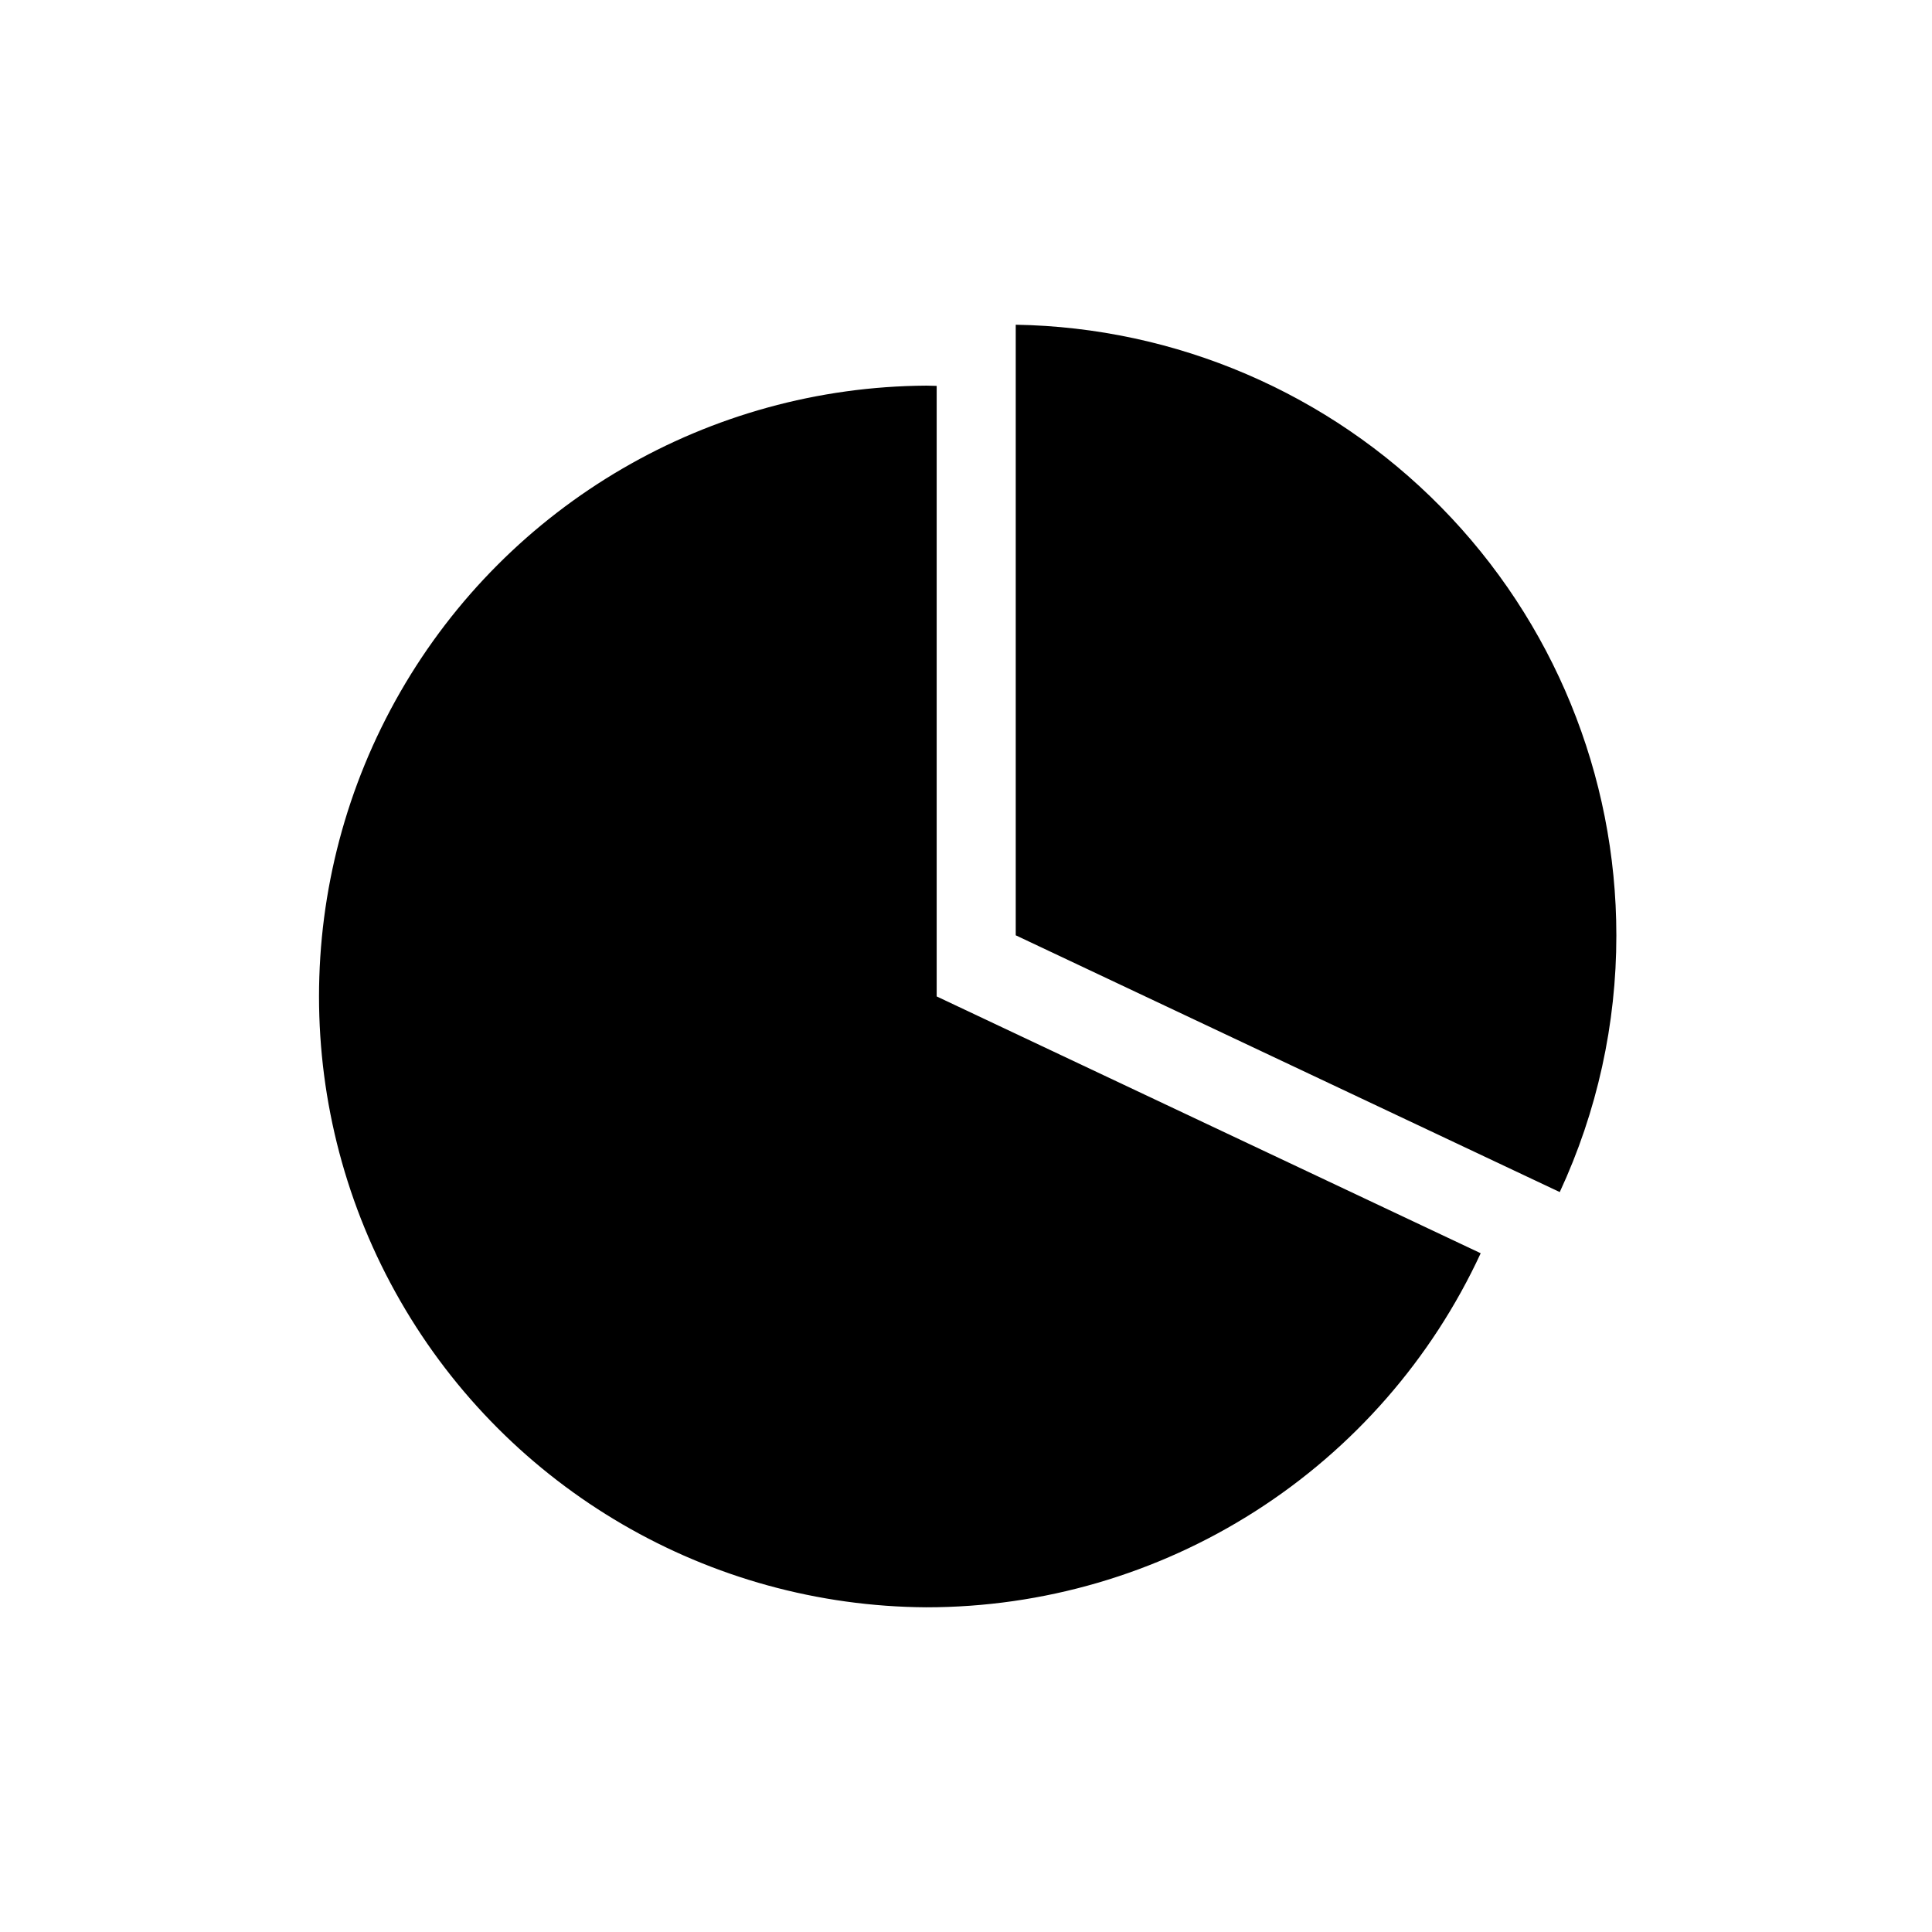
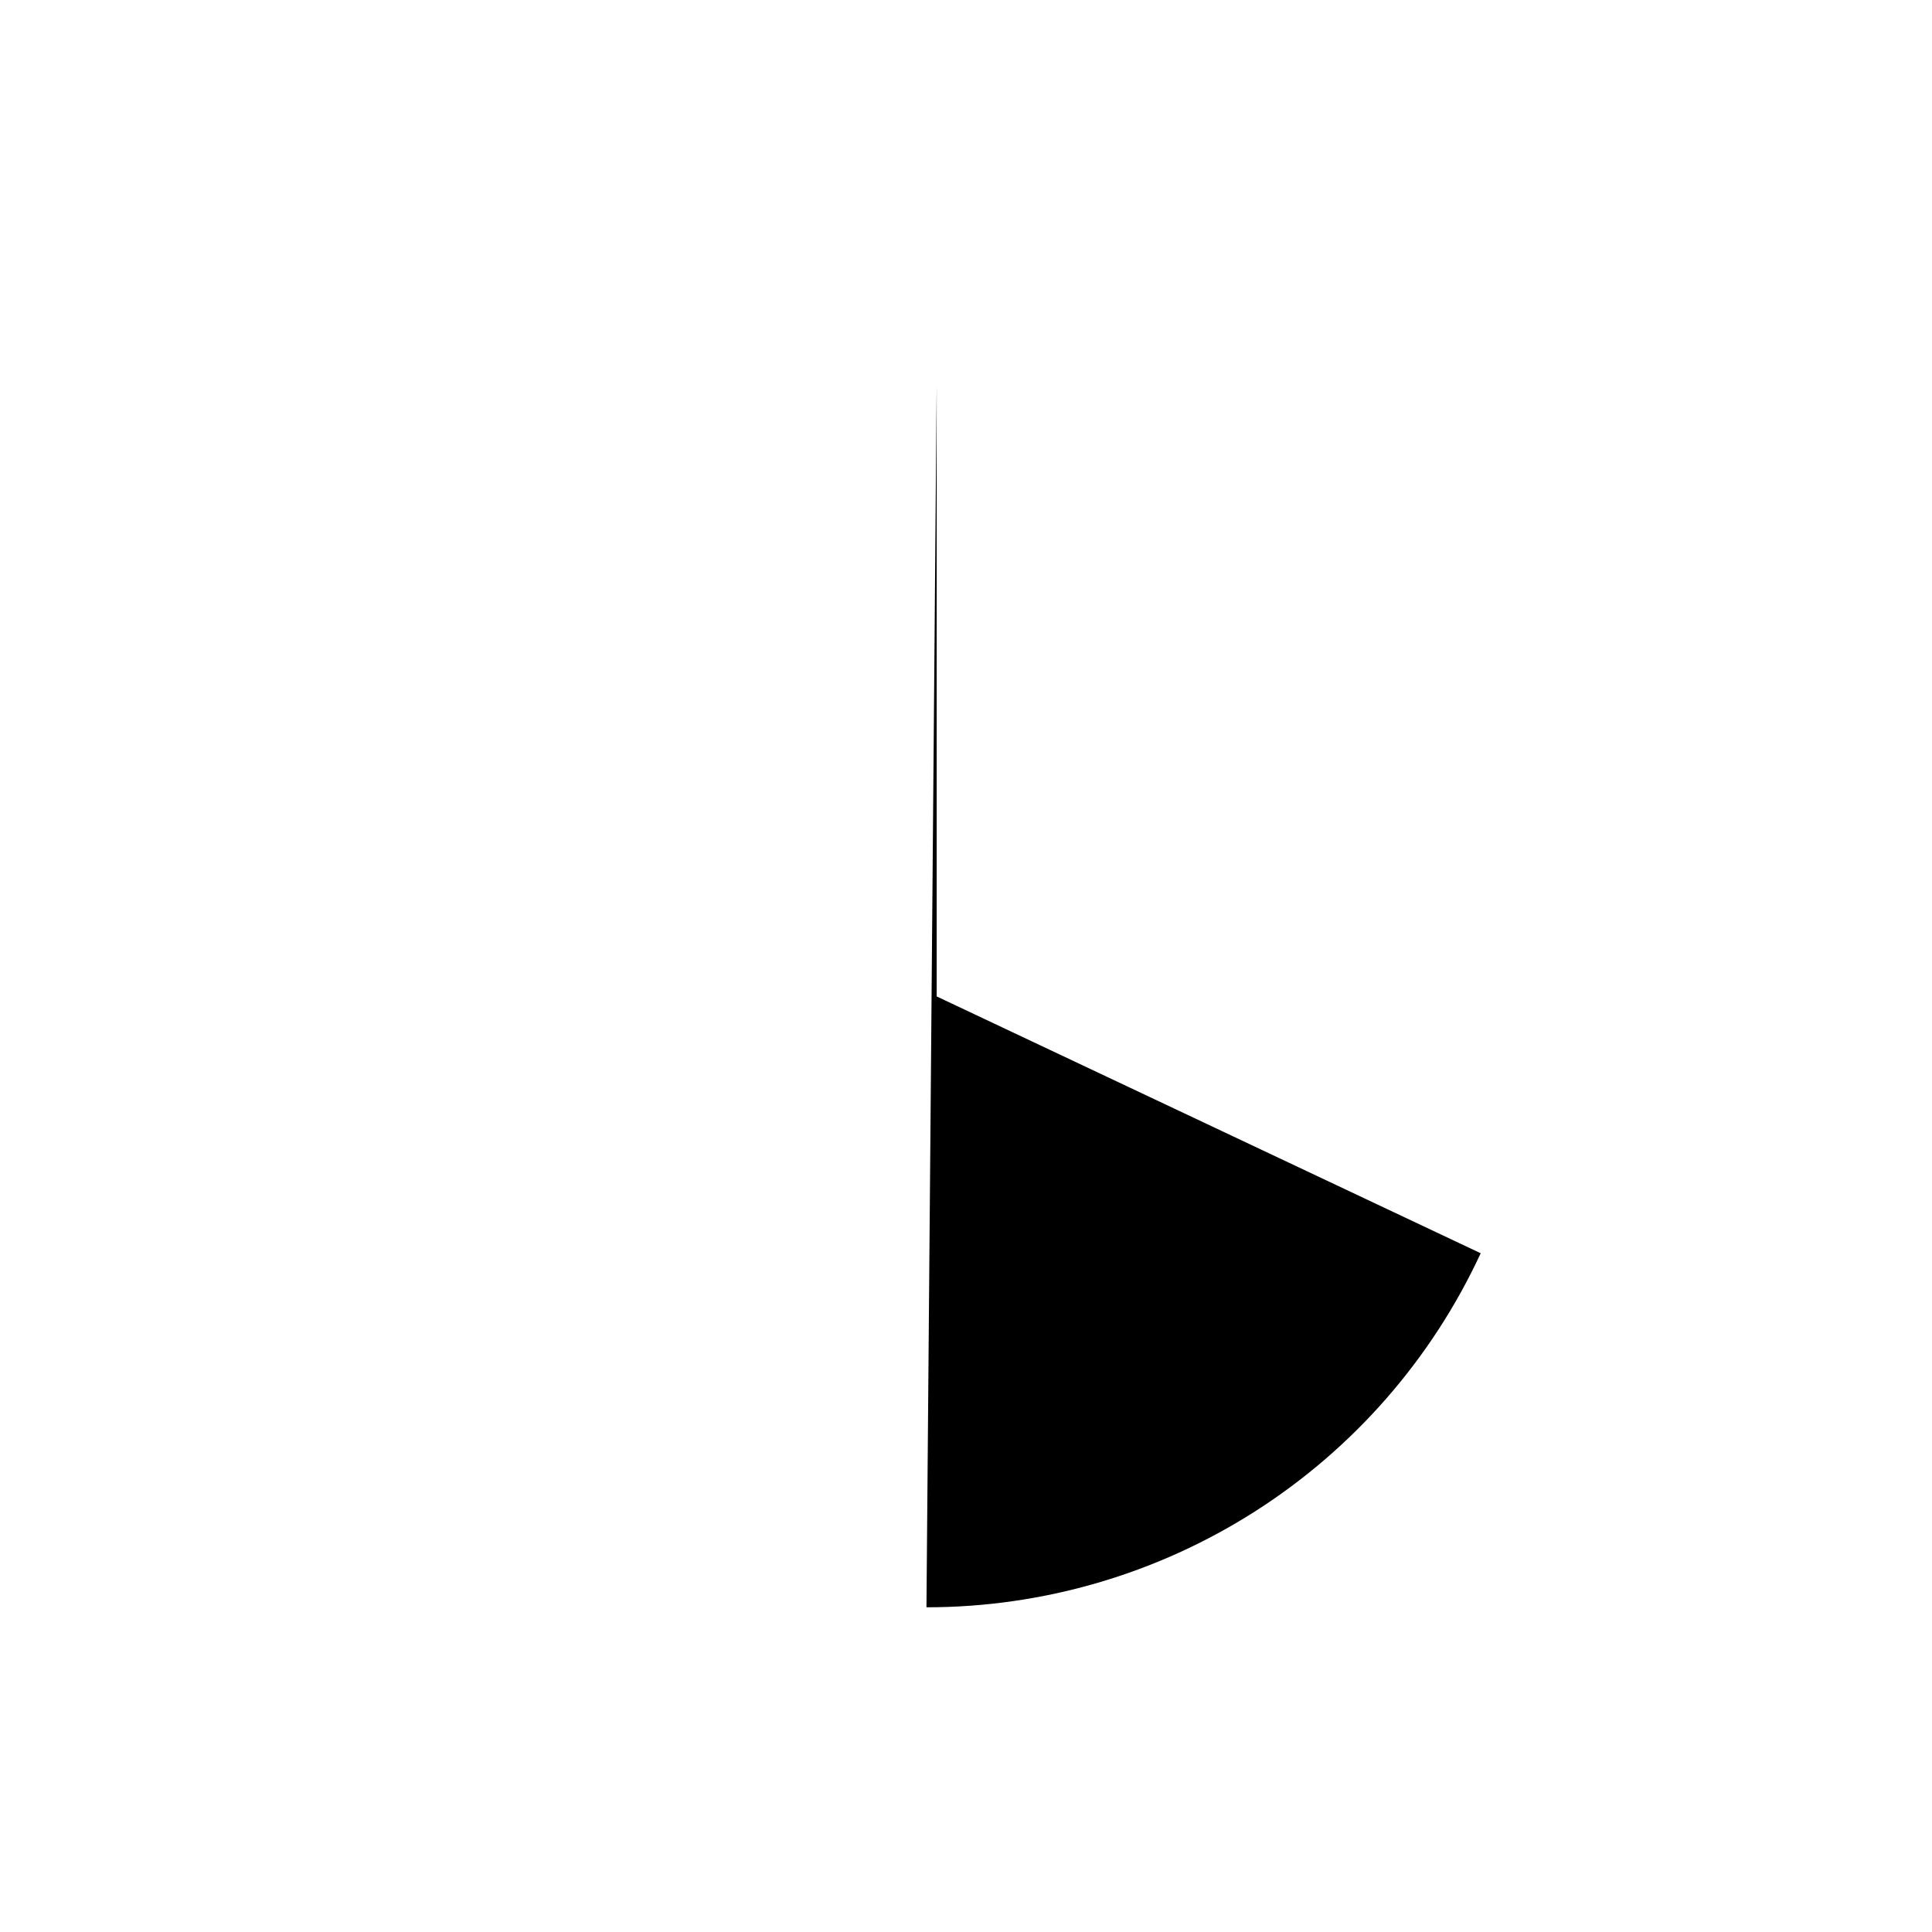
<svg xmlns="http://www.w3.org/2000/svg" fill="#000000" width="800px" height="800px" version="1.1" viewBox="144 144 512 512">
  <g fill-rule="evenodd">
-     <path d="m389.52 569.95c30.883 0 61.121-8.832 87.145-25.457 26.027-16.625 46.754-40.348 59.734-68.371l-144.17-68.059v-161.8c-0.902 0-1.793-0.066-2.707-0.066-57.617 0.32-110.72 31.242-139.44 81.195-28.719 49.953-28.719 111.41 0 161.36 28.715 49.953 81.82 80.875 139.44 81.199z" />
-     <path d="m572.35 391.86c-0.004-42.457-16.691-83.215-46.469-113.48-29.773-30.266-70.246-47.621-112.7-48.324v161.81l144.17 68.047c9.902-21.316 15.02-44.543 15-68.047z" />
+     <path d="m389.52 569.95c30.883 0 61.121-8.832 87.145-25.457 26.027-16.625 46.754-40.348 59.734-68.371l-144.17-68.059v-161.8z" />
  </g>
</svg>